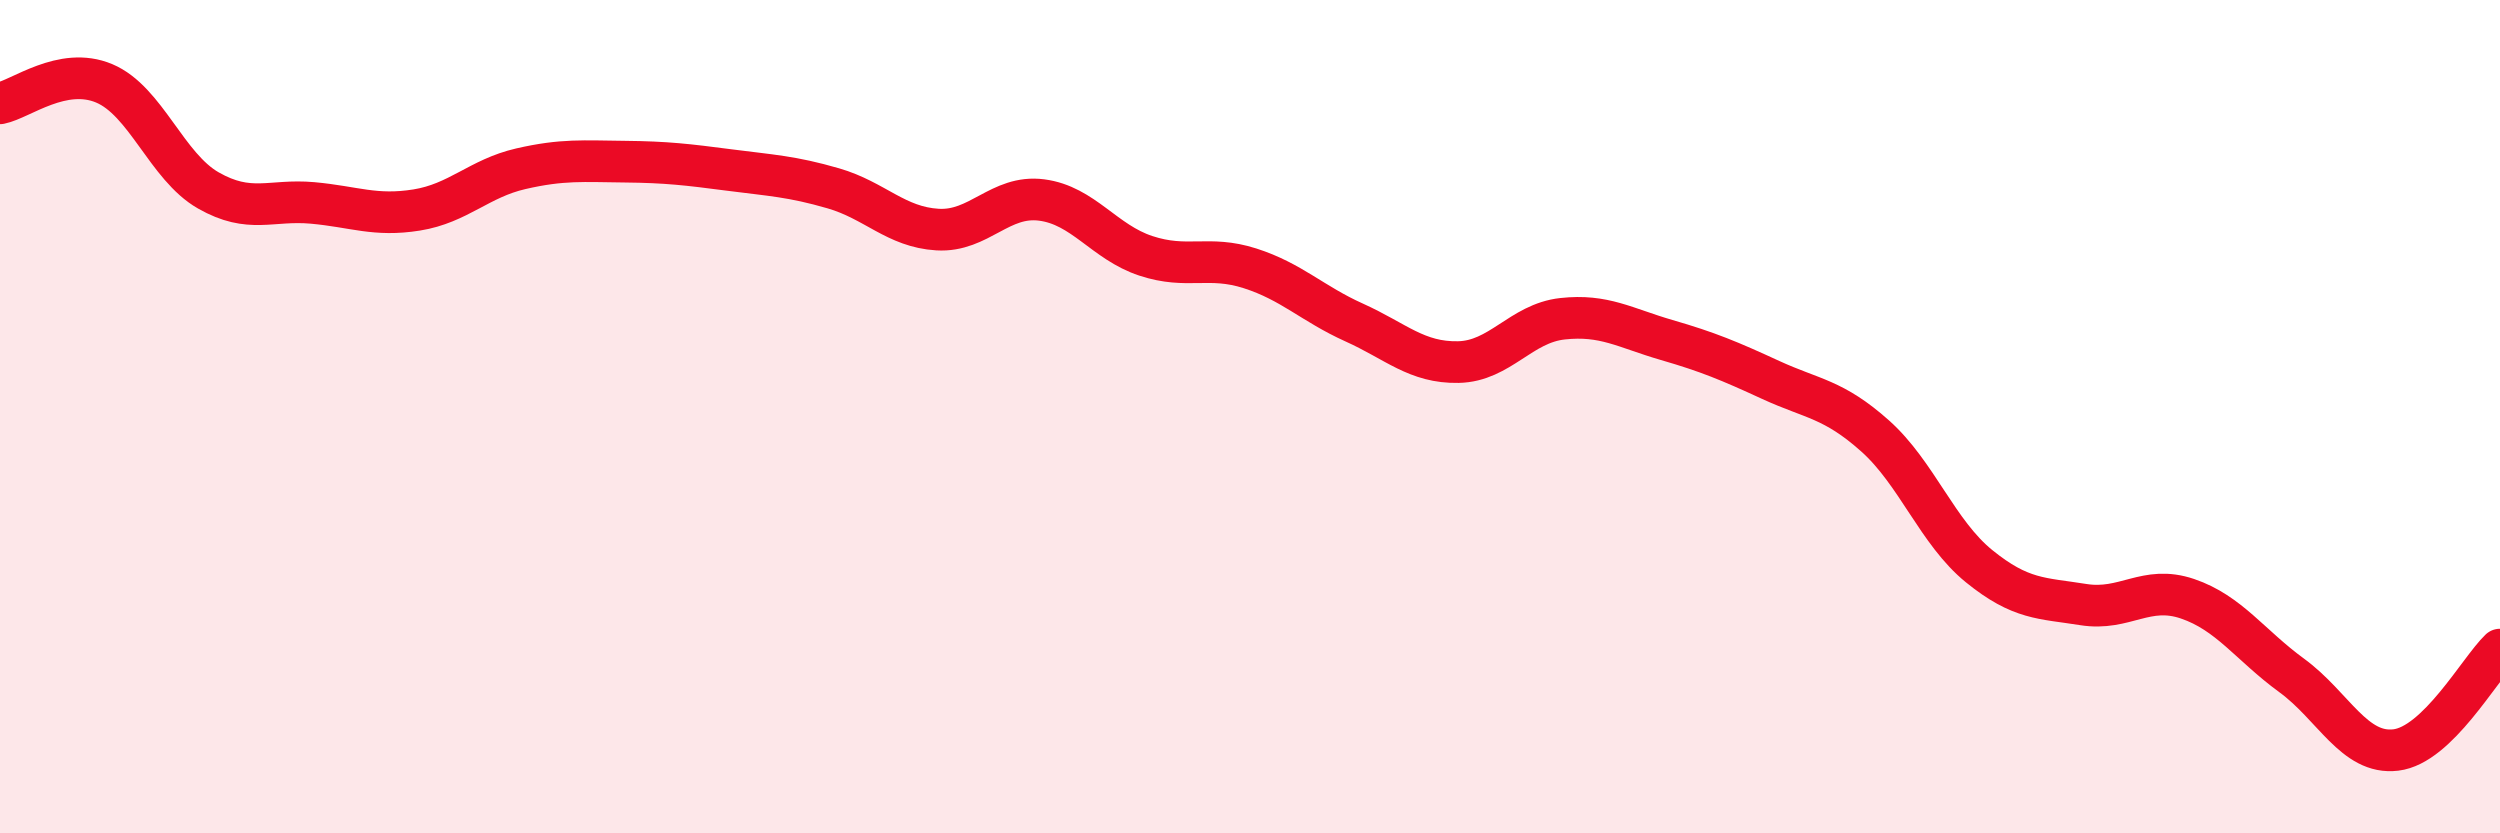
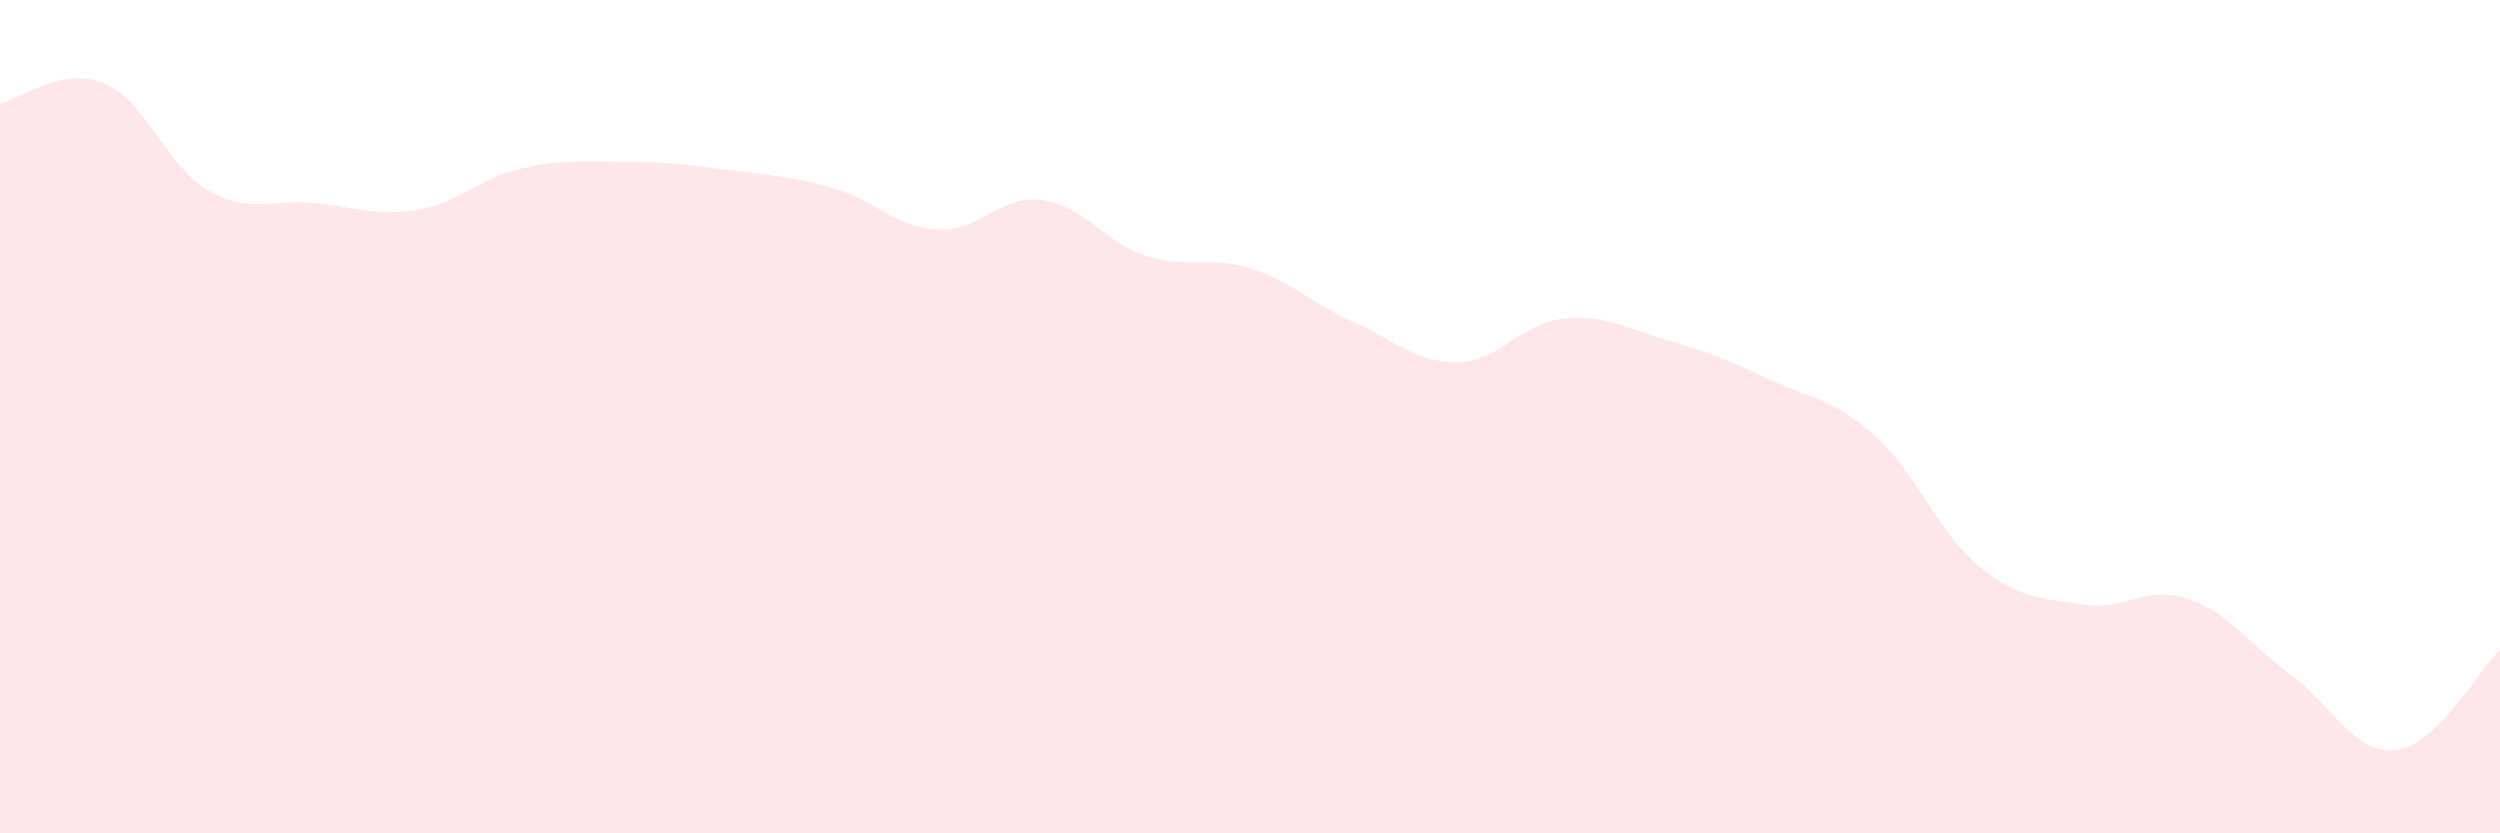
<svg xmlns="http://www.w3.org/2000/svg" width="60" height="20" viewBox="0 0 60 20">
  <path d="M 0,2.48 C 0.5,2.38 1.5,1.58 2.5,2 C 3.5,2.42 4,4 5,4.57 C 6,5.14 6.5,4.78 7.5,4.87 C 8.5,4.96 9,5.2 10,5.04 C 11,4.88 11.5,4.28 12.5,4.05 C 13.5,3.82 14,3.87 15,3.88 C 16,3.89 16.5,3.95 17.5,4.08 C 18.5,4.21 19,4.23 20,4.52 C 21,4.81 21.5,5.45 22.5,5.51 C 23.5,5.57 24,4.67 25,4.8 C 26,4.93 26.5,5.81 27.5,6.14 C 28.5,6.47 29,6.12 30,6.44 C 31,6.76 31.5,7.29 32.5,7.74 C 33.5,8.19 34,8.71 35,8.69 C 36,8.67 36.5,7.76 37.5,7.65 C 38.5,7.54 39,7.87 40,8.16 C 41,8.45 41.5,8.66 42.5,9.12 C 43.5,9.58 44,9.57 45,10.46 C 46,11.35 46.5,12.78 47.5,13.59 C 48.5,14.4 49,14.35 50,14.51 C 51,14.67 51.5,14.03 52.5,14.37 C 53.5,14.71 54,15.48 55,16.21 C 56,16.94 56.5,18.12 57.5,18 C 58.5,17.88 59.5,16.07 60,15.59L60 20L0 20Z" fill="#EB0A25" opacity="0.1" stroke-linecap="round" stroke-linejoin="round" />
-   <path d="M 0,2.48 C 0.5,2.38 1.5,1.58 2.5,2 C 3.5,2.42 4,4 5,4.57 C 6,5.14 6.5,4.78 7.5,4.87 C 8.5,4.96 9,5.2 10,5.04 C 11,4.88 11.5,4.28 12.5,4.05 C 13.5,3.82 14,3.87 15,3.88 C 16,3.89 16.5,3.95 17.5,4.08 C 18.5,4.21 19,4.23 20,4.52 C 21,4.81 21.5,5.45 22.5,5.51 C 23.5,5.57 24,4.67 25,4.8 C 26,4.93 26.5,5.81 27.5,6.14 C 28.5,6.47 29,6.12 30,6.44 C 31,6.76 31.5,7.29 32.5,7.74 C 33.5,8.19 34,8.71 35,8.69 C 36,8.67 36.5,7.76 37.5,7.65 C 38.5,7.54 39,7.87 40,8.16 C 41,8.45 41.5,8.66 42.5,9.12 C 43.5,9.58 44,9.57 45,10.46 C 46,11.35 46.5,12.78 47.5,13.59 C 48.5,14.4 49,14.35 50,14.51 C 51,14.67 51.5,14.03 52.5,14.37 C 53.5,14.71 54,15.48 55,16.21 C 56,16.94 56.5,18.12 57.5,18 C 58.5,17.88 59.5,16.07 60,15.59" stroke="#EB0A25" stroke-width="1" fill="none" stroke-linecap="round" stroke-linejoin="round" />
</svg>